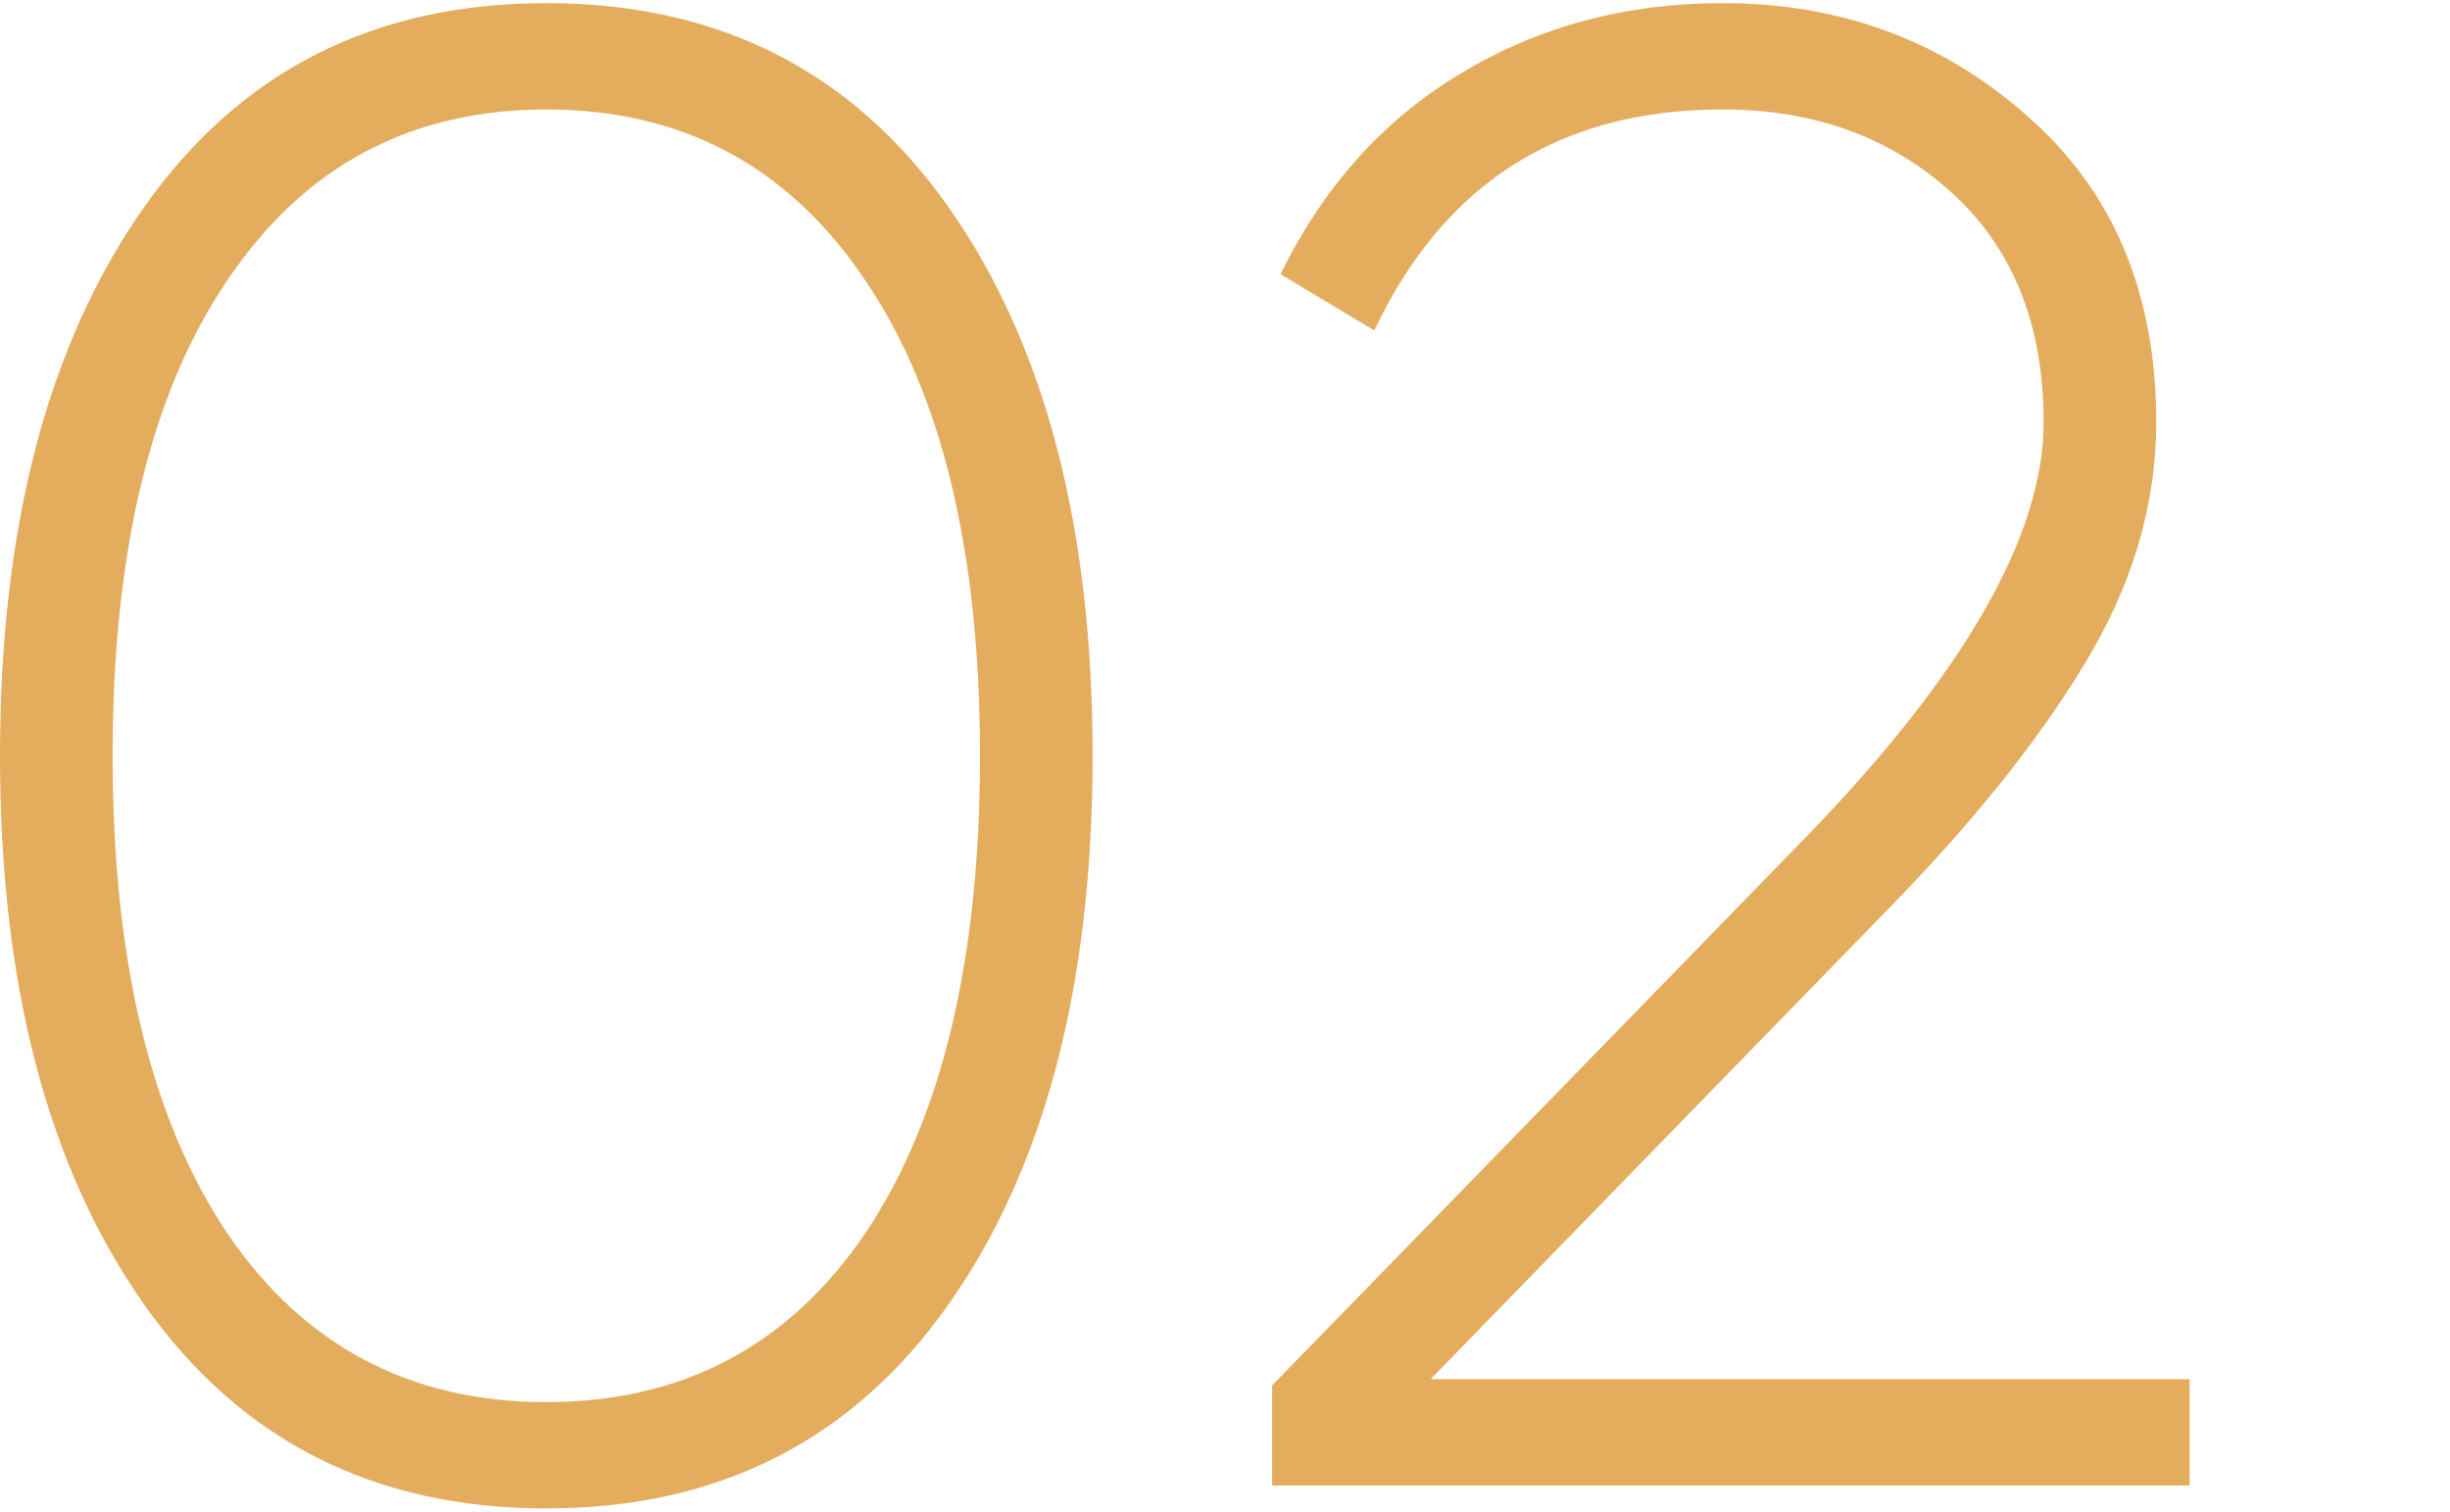
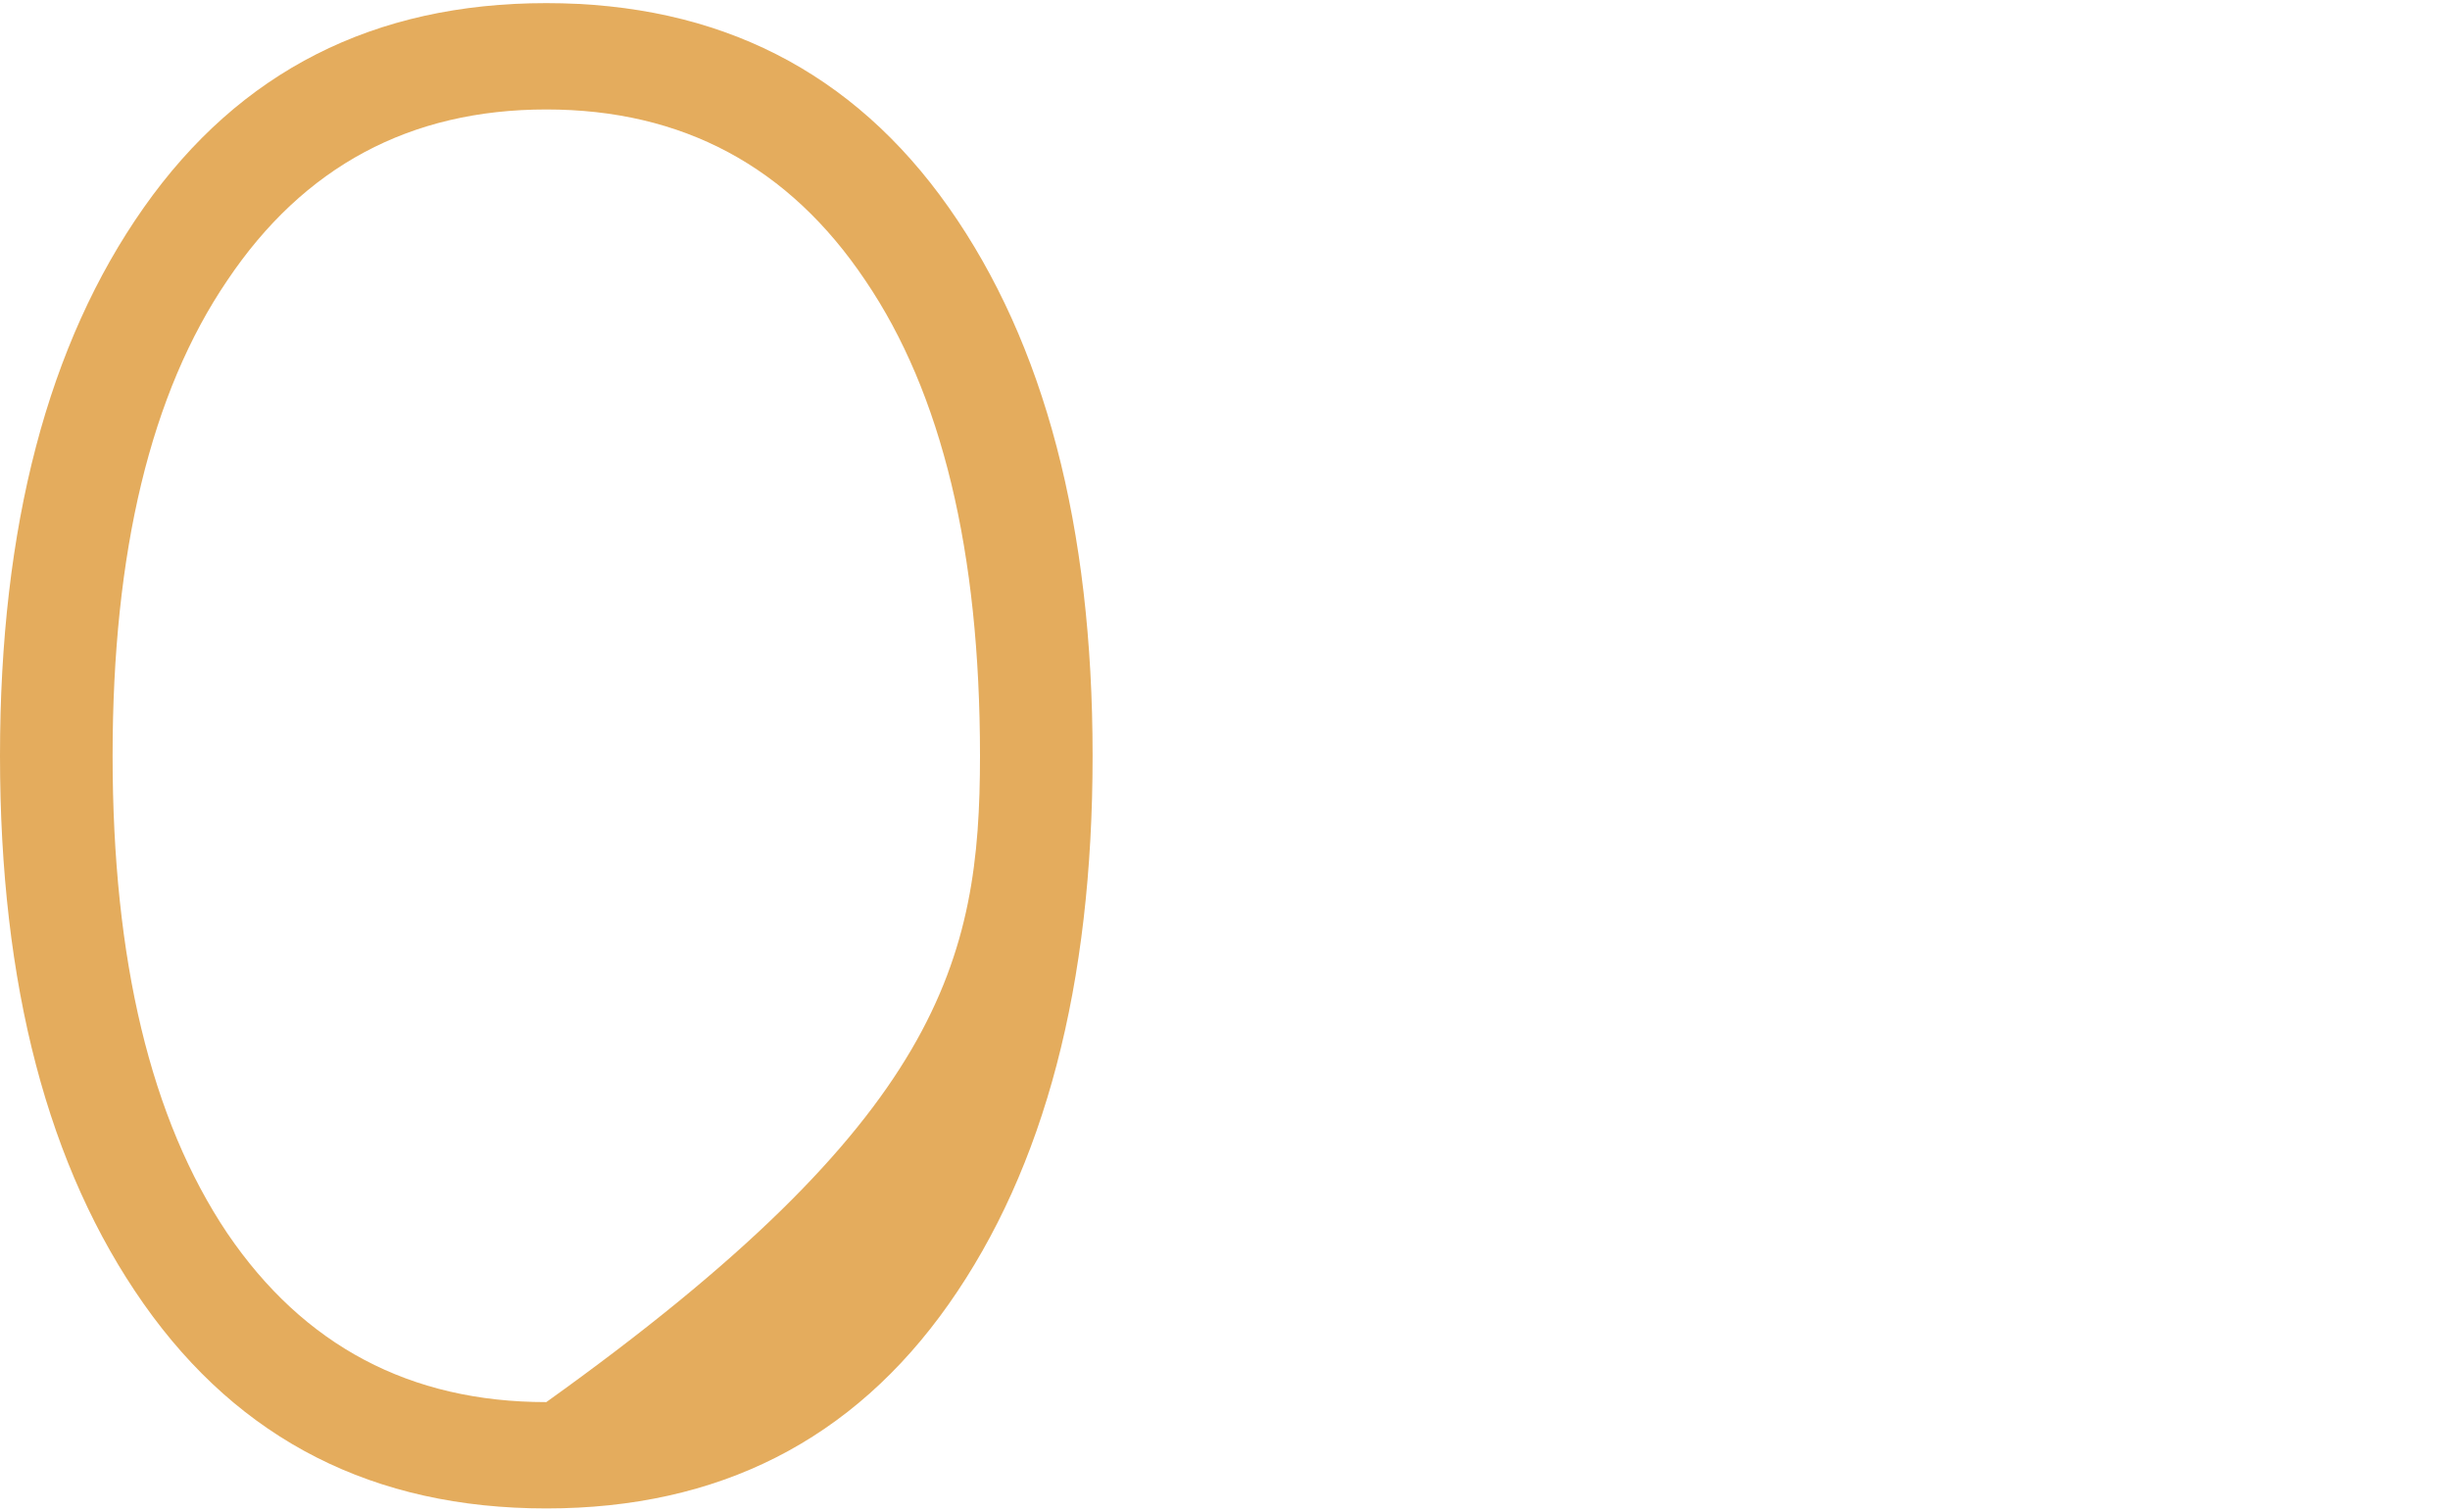
<svg xmlns="http://www.w3.org/2000/svg" width="94" height="58" viewBox="0 0 94 58" fill="none">
-   <path d="M36.4 50.04C32.72 55.267 27.573 57.88 20.96 57.88C14.347 57.88 9.2 55.267 5.52 50.04C1.84 44.813 0 37.8 0 29C0 20.2 1.84 13.187 5.52 7.96C9.2 2.733 14.347 0.12 20.96 0.12C27.573 0.12 32.72 2.733 36.4 7.96C40.08 13.187 41.92 20.2 41.92 29C41.92 37.8 40.08 44.813 36.4 50.04ZM8.72 47.32C11.653 51.64 15.733 53.8 20.96 53.8C26.187 53.8 30.267 51.64 33.2 47.32C36.133 42.947 37.6 36.84 37.6 29C37.6 21.16 36.133 15.08 33.2 10.76C30.267 6.387 26.187 4.2 20.96 4.2C15.733 4.2 11.653 6.387 8.72 10.76C5.787 15.08 4.32 21.16 4.32 29C4.32 36.84 5.787 42.947 8.72 47.32Z" fill="#E4AC5D" />
-   <path d="M48.809 57V53.16L69.369 32.04C75.396 25.8 78.409 20.52 78.409 16.2C78.409 12.467 77.236 9.533 74.889 7.4C72.543 5.267 69.609 4.2 66.089 4.2C59.849 4.2 55.396 7.027 52.729 12.68L49.129 10.52C50.783 7.16 53.076 4.6 56.009 2.84C58.996 1.027 62.356 0.12 66.089 0.12C70.623 0.12 74.516 1.56 77.769 4.44C81.076 7.32 82.729 11.24 82.729 16.2C82.729 19.4 81.796 22.52 79.929 25.56C78.116 28.547 75.556 31.72 72.249 35.08L54.889 52.92H84.009V57H48.809Z" fill="#E4AC5D" />
+   <path d="M36.4 50.04C32.72 55.267 27.573 57.88 20.96 57.88C14.347 57.88 9.2 55.267 5.52 50.04C1.84 44.813 0 37.8 0 29C0 20.2 1.84 13.187 5.52 7.96C9.2 2.733 14.347 0.12 20.96 0.12C27.573 0.12 32.72 2.733 36.4 7.96C40.08 13.187 41.92 20.2 41.92 29C41.92 37.8 40.08 44.813 36.4 50.04ZM8.72 47.32C11.653 51.64 15.733 53.8 20.96 53.8C36.133 42.947 37.6 36.84 37.6 29C37.6 21.16 36.133 15.08 33.2 10.76C30.267 6.387 26.187 4.2 20.96 4.2C15.733 4.2 11.653 6.387 8.72 10.76C5.787 15.08 4.32 21.16 4.32 29C4.32 36.84 5.787 42.947 8.72 47.32Z" fill="#E4AC5D" />
</svg>